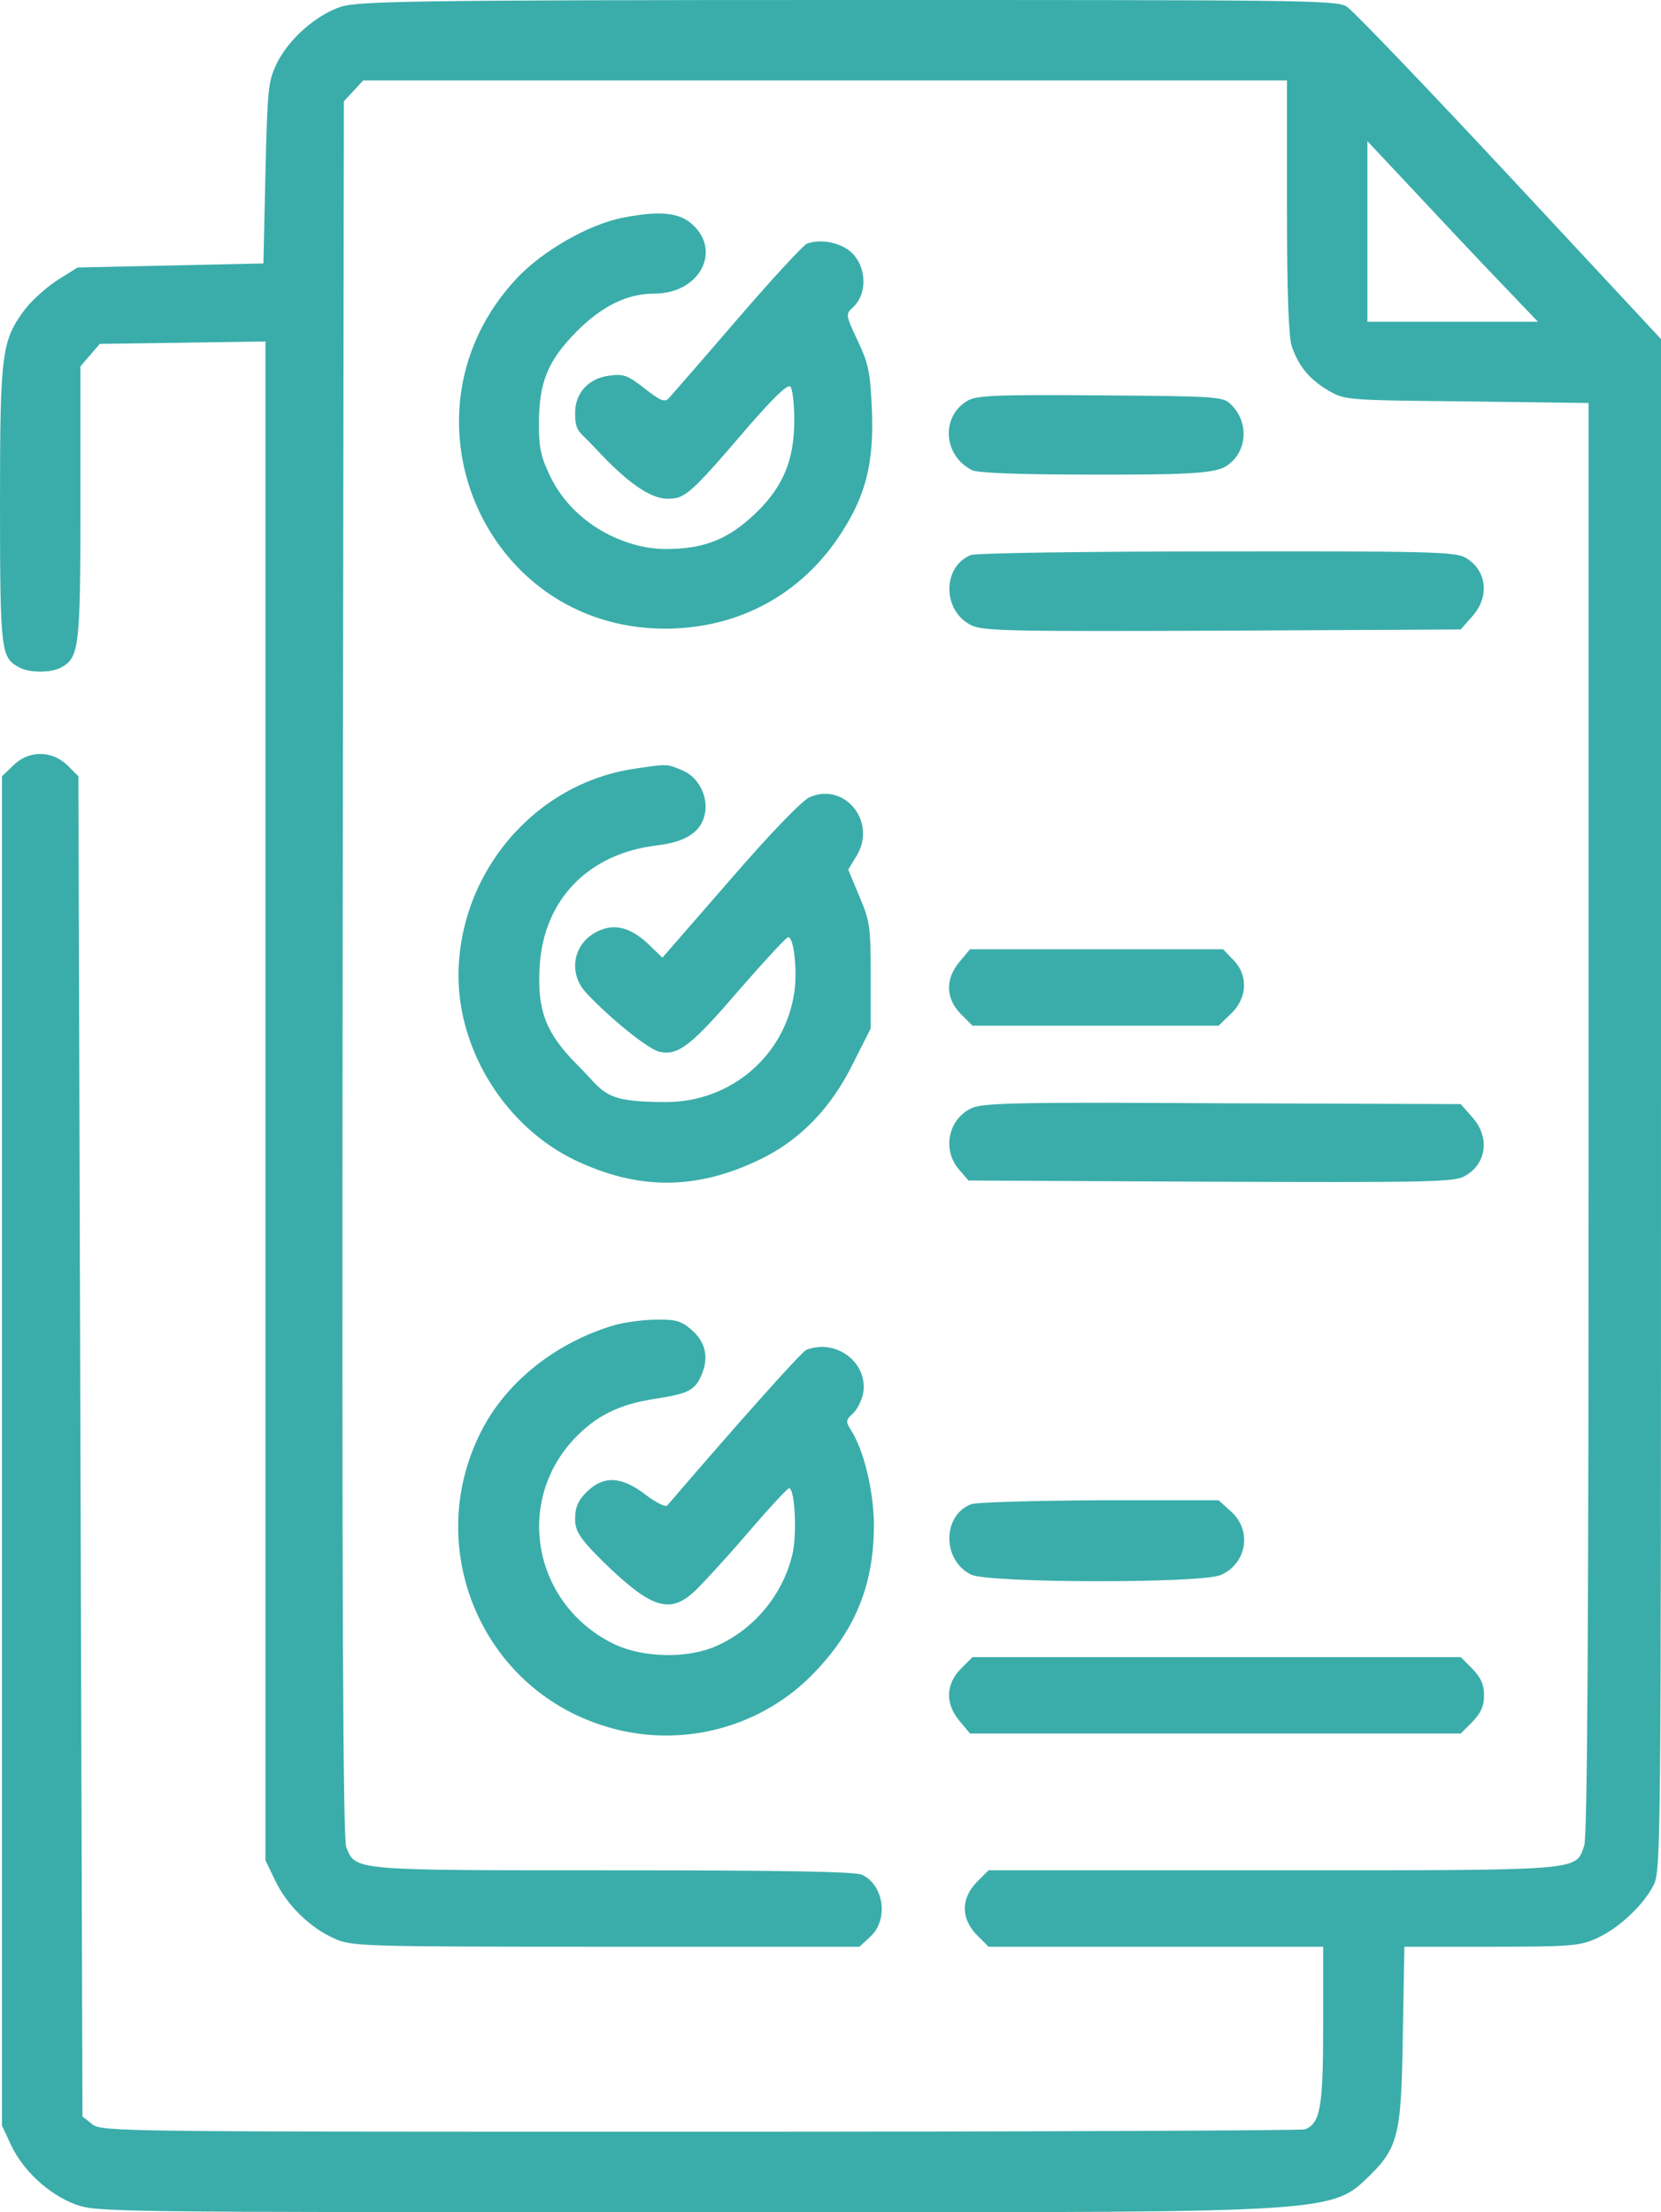
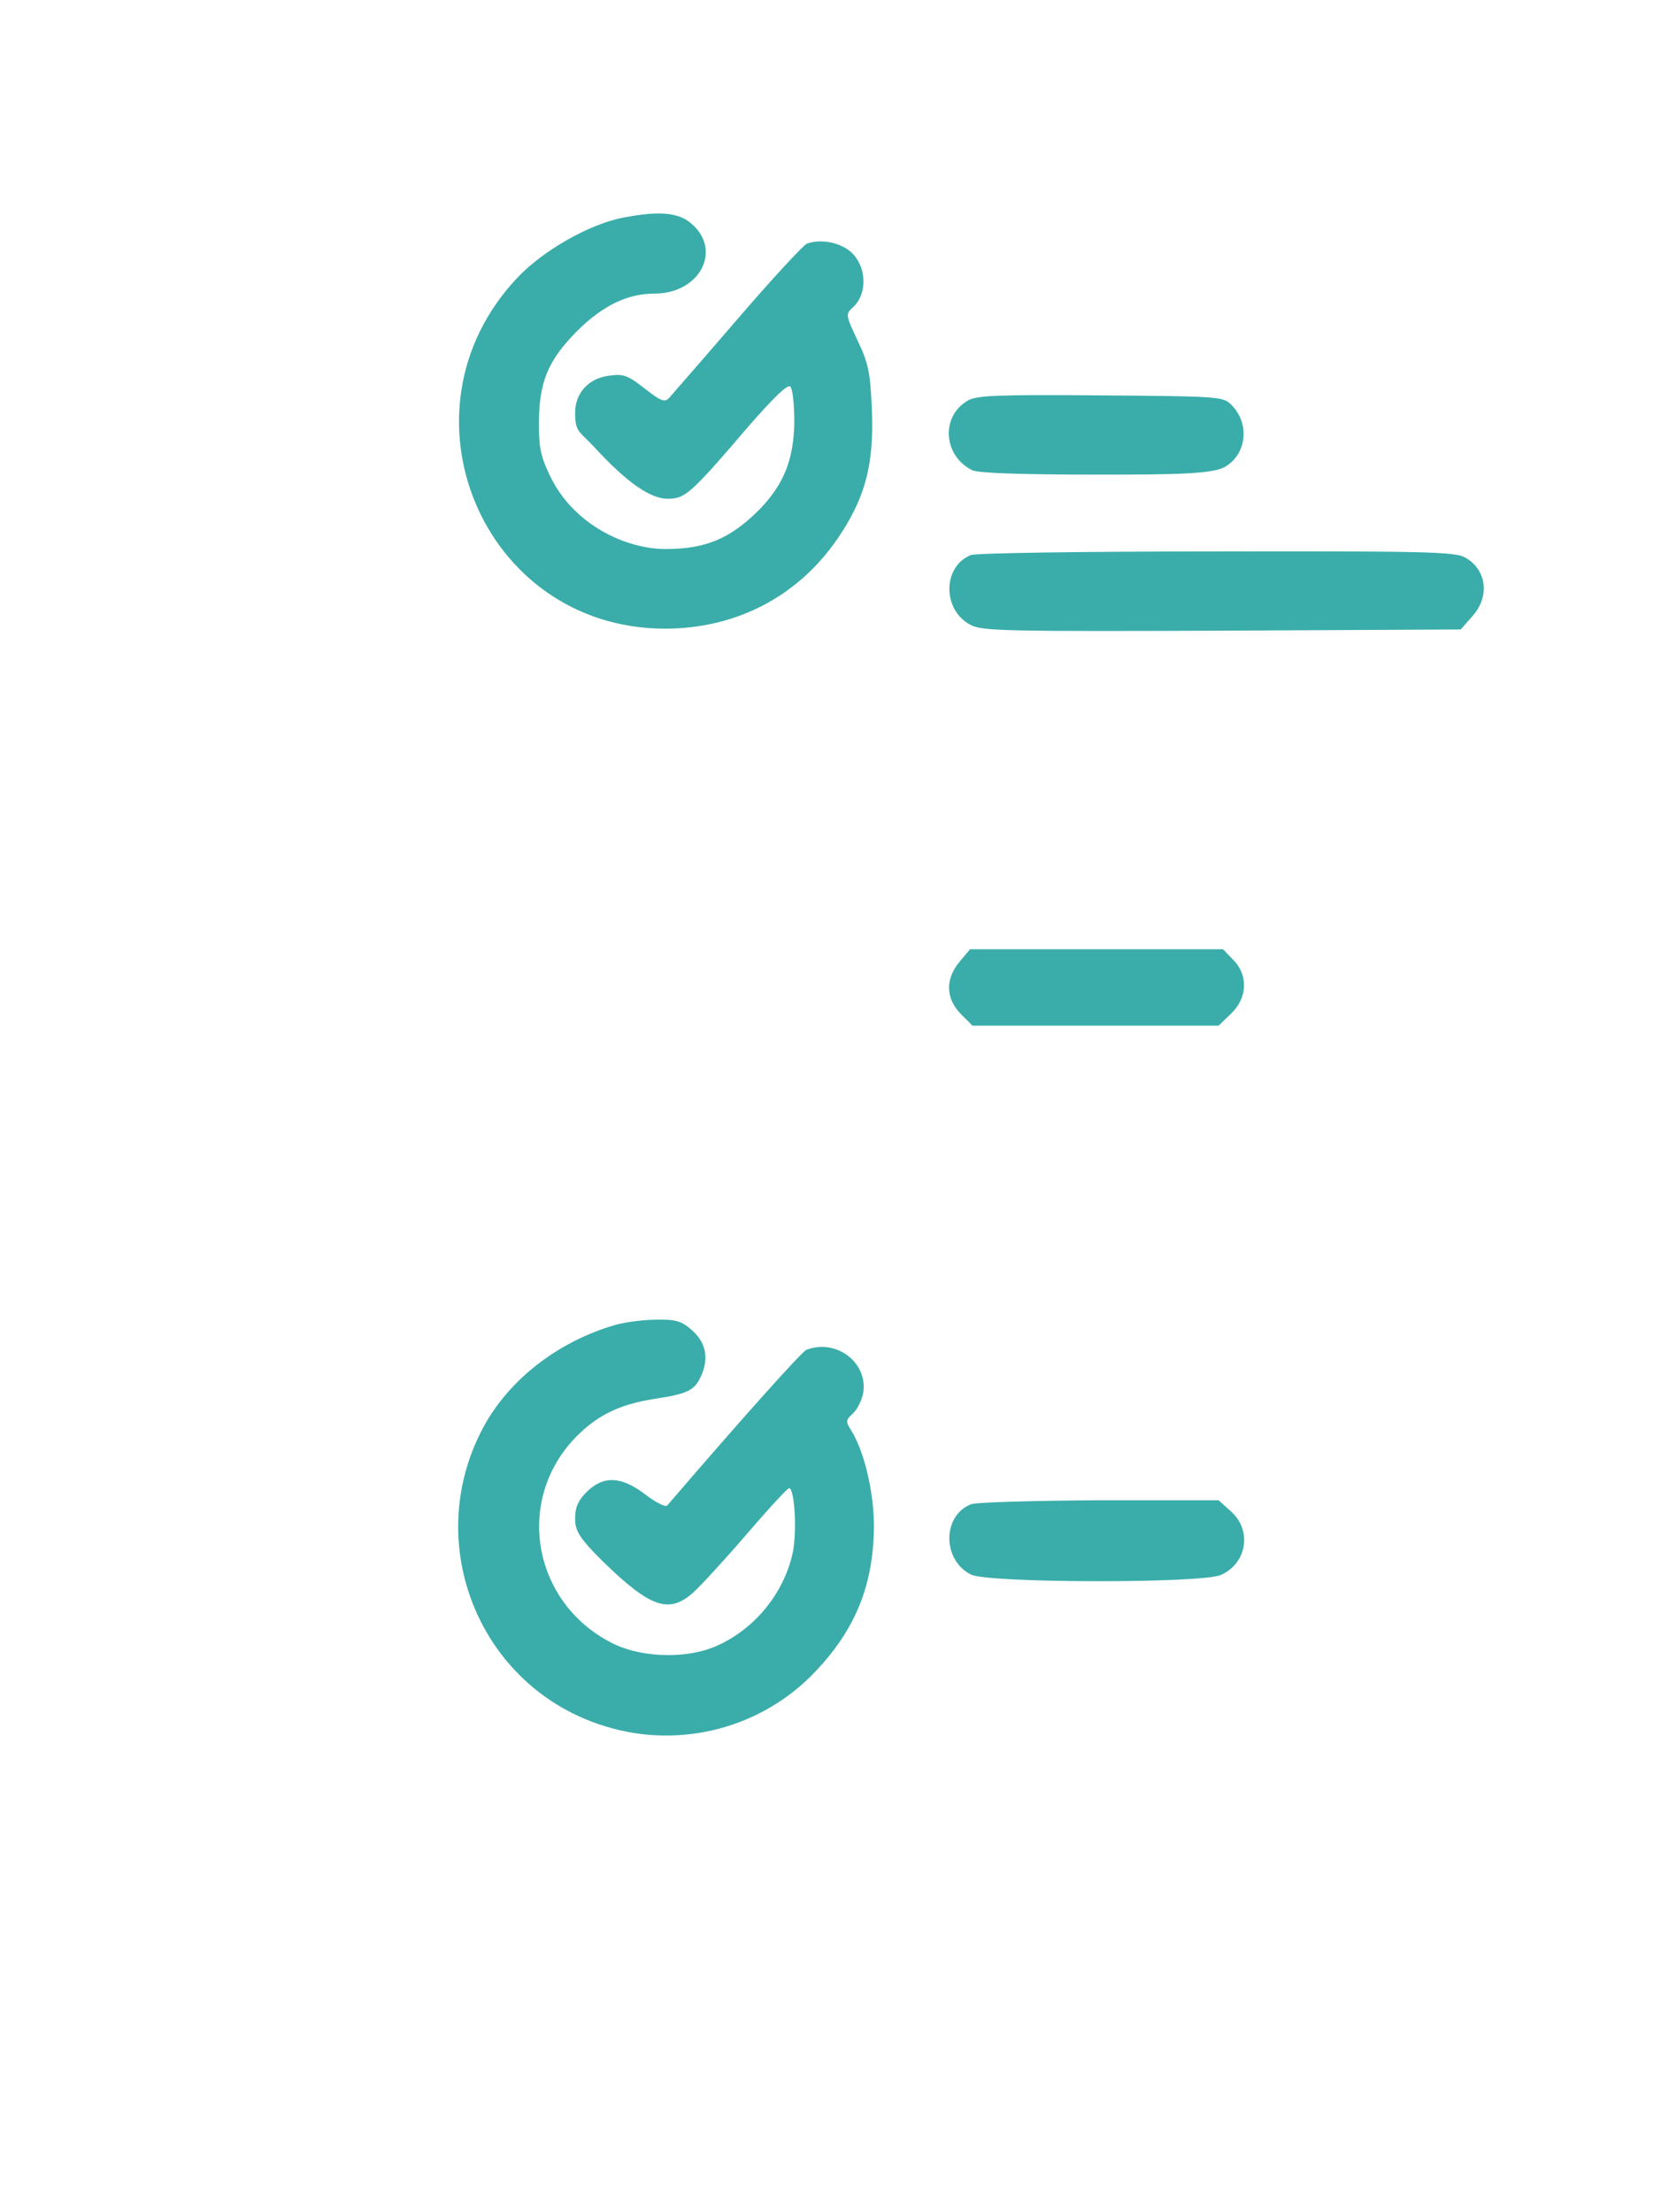
<svg xmlns="http://www.w3.org/2000/svg" id="Laag_1" width="413" height="550" version="1.1" viewBox="0 0 413 550">
  <defs>
    <style>
      .st0 {
        fill: #3aadaa;
      }
    </style>
  </defs>
-   <path class="st0" d="M84.7,1.7c-6.2,2.1-12.9,8-15.9,14.1-2.1,4.4-2.3,6.2-2.8,27.2l-.5,22.5-23.1.5-23.1.5-4.8,3c-2.7,1.7-6.4,5-8.2,7.3C.4,84.6,0,87.6,0,125.2s.3,38.3,4.9,40.8c2.5,1.3,7.7,1.3,10.2,0,4.6-2.5,4.9-4.7,4.9-40.9v-34l2.4-2.8,2.4-2.8,20.6-.3,20.6-.3v377.6l2.4,5c2.9,6.1,8.6,11.7,14.6,14.4,4.4,2,6.3,2.1,67.6,2.1h63.1l2.7-2.5c4.6-4.2,3.4-12.9-2.1-15.4-1.7-.8-20.4-1.1-61.9-1.1-64.9,0-63.9.1-66.3-5.7-.8-2.1-1.1-57.4-.9-218.5l.3-215.6,2.4-2.6,2.4-2.6h229.7v31.4c0,21.3.4,32.4,1.2,34.7,1.7,5,4.5,8.3,9.1,11,4.1,2.4,4.7,2.4,34.5,2.7l30.2.4v177.7c0,127.6-.3,178.7-1.1,181-2.2,6.3.3,6.1-77.4,6.1h-70.7l-2.9,2.9c-4,4.1-4,9.1,0,13.2l2.9,2.9h83.2v19.5c0,20.4-.7,24.4-4.5,25.9-.9.3-68.6.6-150.5.6-145,0-148.8,0-151.1-1.9l-2.4-1.9-.5-166.6-.5-166.6-2.7-2.7c-3.9-3.8-9.7-3.8-13.5,0l-2.8,2.7v335.5l2.2,4.7c2.9,6.3,9.3,12.3,15.9,14.8,5.4,2,6.9,2,155.3,2s156.4.6,165.1-7.6,9.4-10.5,9.8-36.2l.4-22.2h21.6c19.6,0,22.1-.2,26.2-2.1,5.4-2.4,11.5-8.1,14.1-13.1,1.9-3.6,1.9-8.5,1.9-194.1V84.3l-37.7-40.5c-20.8-22.3-39-41.3-40.5-42.2C332.4,0,321.5,0,210.8,0,102.5,0,89,.3,84.7,1.7ZM376.4,73.7l6,6.3h-42.4v-44.9l15.2,16.2c8.3,8.9,17.9,19,21.2,22.4Z" />
  <path class="st0" d="M155,54.1c-8.5,1.6-20.2,8.3-26.6,15.2-30.9,33.1-8.4,86.7,36.6,87,18.4.1,34.3-8.4,44.2-23.8,6.1-9.4,8.1-17.5,7.6-30.4-.4-9.4-.8-11.6-3.5-17.3-3-6.4-3.1-6.7-1.3-8.3,4.4-4,3.2-12.3-2.1-15-2.9-1.6-6.7-1.9-9.3-.9-.8.3-8.6,8.7-17.2,18.7s-16.3,18.8-17,19.6c-1.1,1.2-2,.9-6.1-2.3-4.2-3.3-5.3-3.7-8.8-3.2-5.1.6-8.5,4.3-8.5,9.2s1,4.5,4.8,8.6c8.1,8.8,13.9,12.8,18.2,12.8s5.5-.9,20.2-18.1c6.2-7.1,9.6-10.4,10.3-9.8.6.6,1,4.5,1,8.7-.1,9.6-2.7,16-9.3,22.5-6.9,6.7-12.9,9.2-22.7,9.2s-22.6-5.9-28.5-17.7c-2.5-5.1-3-7.3-3-13.3,0-10.5,2.2-15.8,9.4-23.1,6.4-6.4,12.6-9.4,19.3-9.4,11.4,0,17-10.9,9.1-17.5-3.2-2.7-8-3.1-16.8-1.4Z" />
  <path class="st0" d="M240.8,99.5c-6.9,3.8-6.4,13.7.9,17.4,1.4.7,11.7,1.1,31,1.1s29-.1,32-2c5.5-3.3,6.1-11.2,1.1-15.7-1.8-1.7-4.4-1.8-32.2-2-25.2-.2-30.5,0-32.8,1.2Z" />
  <path class="st0" d="M241.4,138c-7.2,2.9-7.1,14,.2,17.5,2.9,1.4,10.3,1.5,62.4,1.3l59.2-.3,2.9-3.3c4.5-5,3.5-11.8-2-14.7-2.6-1.3-10.6-1.5-61.8-1.4-32.3,0-59.8.4-60.9.9Z" />
-   <path class="st0" d="M157.9,191.1c-24.9,3.6-43.8,25.8-43.9,51.4,0,19,11.9,37.8,29.1,46,15.6,7.4,29.9,7.4,45.6-.1,10.1-4.8,17.9-12.8,23.4-24l4.4-8.7v-13.1c0-12.1-.2-13.6-2.8-19.7l-2.8-6.7,2.2-3.6c4.9-8.4-3.1-18.2-11.8-14.4-1.8.8-9.8,9-19.8,20.6l-16.8,19.3-3.1-3c-4.6-4.5-8.7-5.6-12.9-3.6-6.2,2.9-7.6,10.4-2.9,15.4,5.9,6.3,15.4,14,18.2,14.6,4.6,1,7.8-1.4,19.8-15.4,6.3-7.2,11.7-13.1,12.2-13.1,1.4,0,2.3,8.5,1.5,13.7-2.3,15.8-15.8,27.3-31.9,27.3s-15.1-2.4-22.2-9.4c-7.7-7.8-9.9-13.4-9.2-24.5,1-16.4,12.1-27.9,29.1-29.9,7.4-.9,11.1-3.4,12-8,.8-4.3-1.7-9.1-5.7-10.7-3.8-1.6-3.6-1.6-11.7-.4Z" />
  <path class="st0" d="M238.6,239.1c-3.6,4.3-3.5,9.1.3,13l2.9,2.9h61.2l2.9-2.8c4.3-3.9,4.6-9.8.6-13.7l-2.4-2.5h-62.9l-2.6,3.1Z" />
-   <path class="st0" d="M241.4,275.6c-5.7,2.8-7.1,10.3-3,15.1l2.4,2.8,60.1.3c53,.2,60.5.1,63.1-1.3,5.6-2.9,6.6-9.7,2.1-14.7l-2.9-3.3-59.4-.2c-52-.3-59.7-.1-62.4,1.3Z" />
  <path class="st0" d="M153,329.4c-14.2,4.1-26.5,13.6-32.9,25.6-15.4,28.9-.8,64.7,30.4,74.2,18.7,5.8,39.2.4,52.5-13.9,10-10.6,14.3-21.8,14.3-36.3-.1-8.5-2.5-18.5-5.8-23.6-1.2-1.9-1.2-2.4.5-3.9,1.1-1,2.2-3.2,2.6-5,1.4-7.6-6.6-13.8-14.1-10.9-1.2.5-16.4,17.5-34.6,38.7-.3.5-2.8-.7-5.4-2.7-6-4.6-10.4-4.8-14.6-.7-2.2,2.2-2.9,3.9-2.9,6.7s.8,4.6,6.9,10.6c11.8,11.5,16.4,13.1,22.4,7.8,1.8-1.6,7.8-8.1,13.3-14.5,5.4-6.3,10.2-11.5,10.6-11.5,1.4,0,2,10.9.9,16.1-2.2,10-9.4,18.9-18.9,23.1-7.1,3.2-18,3-25.2-.3-20.1-9.5-25.3-35-10.3-51.1,5.5-5.8,11.1-8.6,20-10,8.5-1.3,10.1-2.1,11.8-6.1,1.8-4.3.9-8.2-2.7-11.2-2.4-2.1-4-2.5-8.6-2.4-3.1,0-7.7.6-10.2,1.3Z" />
  <path class="st0" d="M241.4,374c-7.2,2.9-7.1,14,.1,17.5,4.6,2.1,56.8,2.2,62,.1,6.5-2.8,7.9-11.1,2.6-15.8l-3.1-2.8h-29.8c-16.3.1-30.7.5-31.8,1Z" />
-   <path class="st0" d="M238.9,414.9c-3.8,3.9-3.9,8.7-.3,13l2.6,3.1h122l2.9-2.9c2.1-2.2,2.9-3.9,2.9-6.6s-.8-4.4-2.9-6.6l-2.9-2.9h-121.4l-2.9,2.9Z" />
</svg>